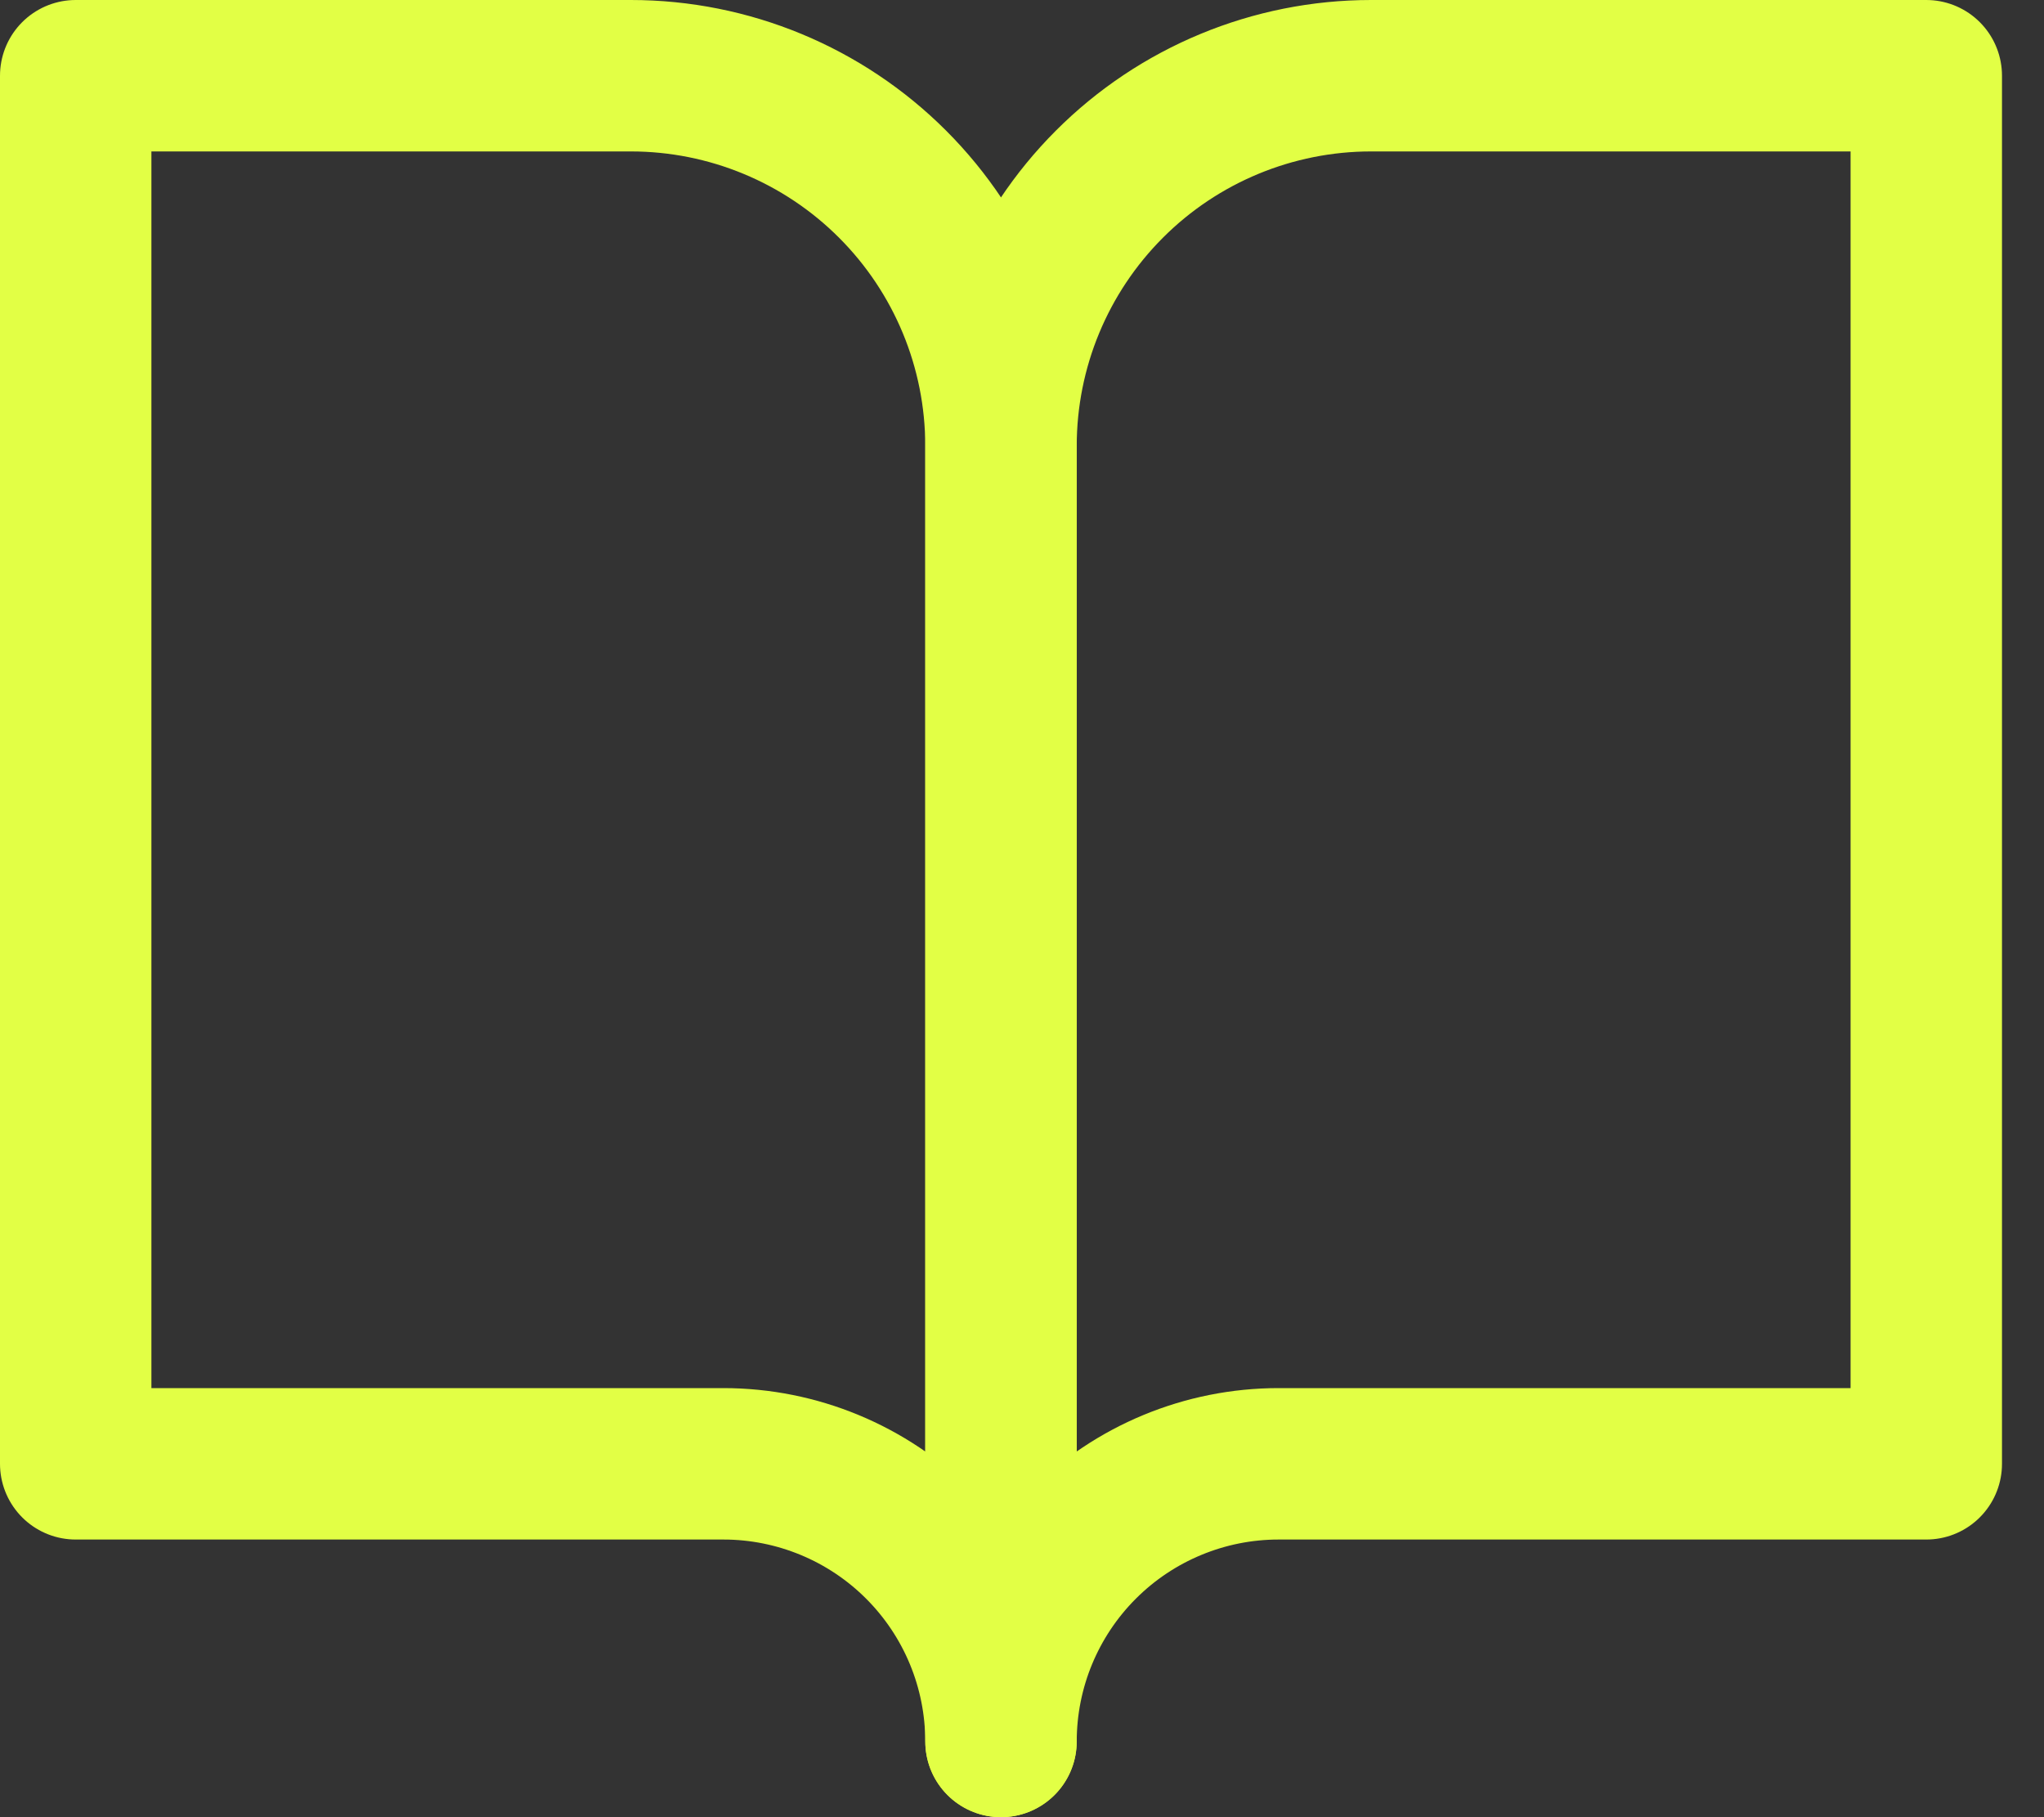
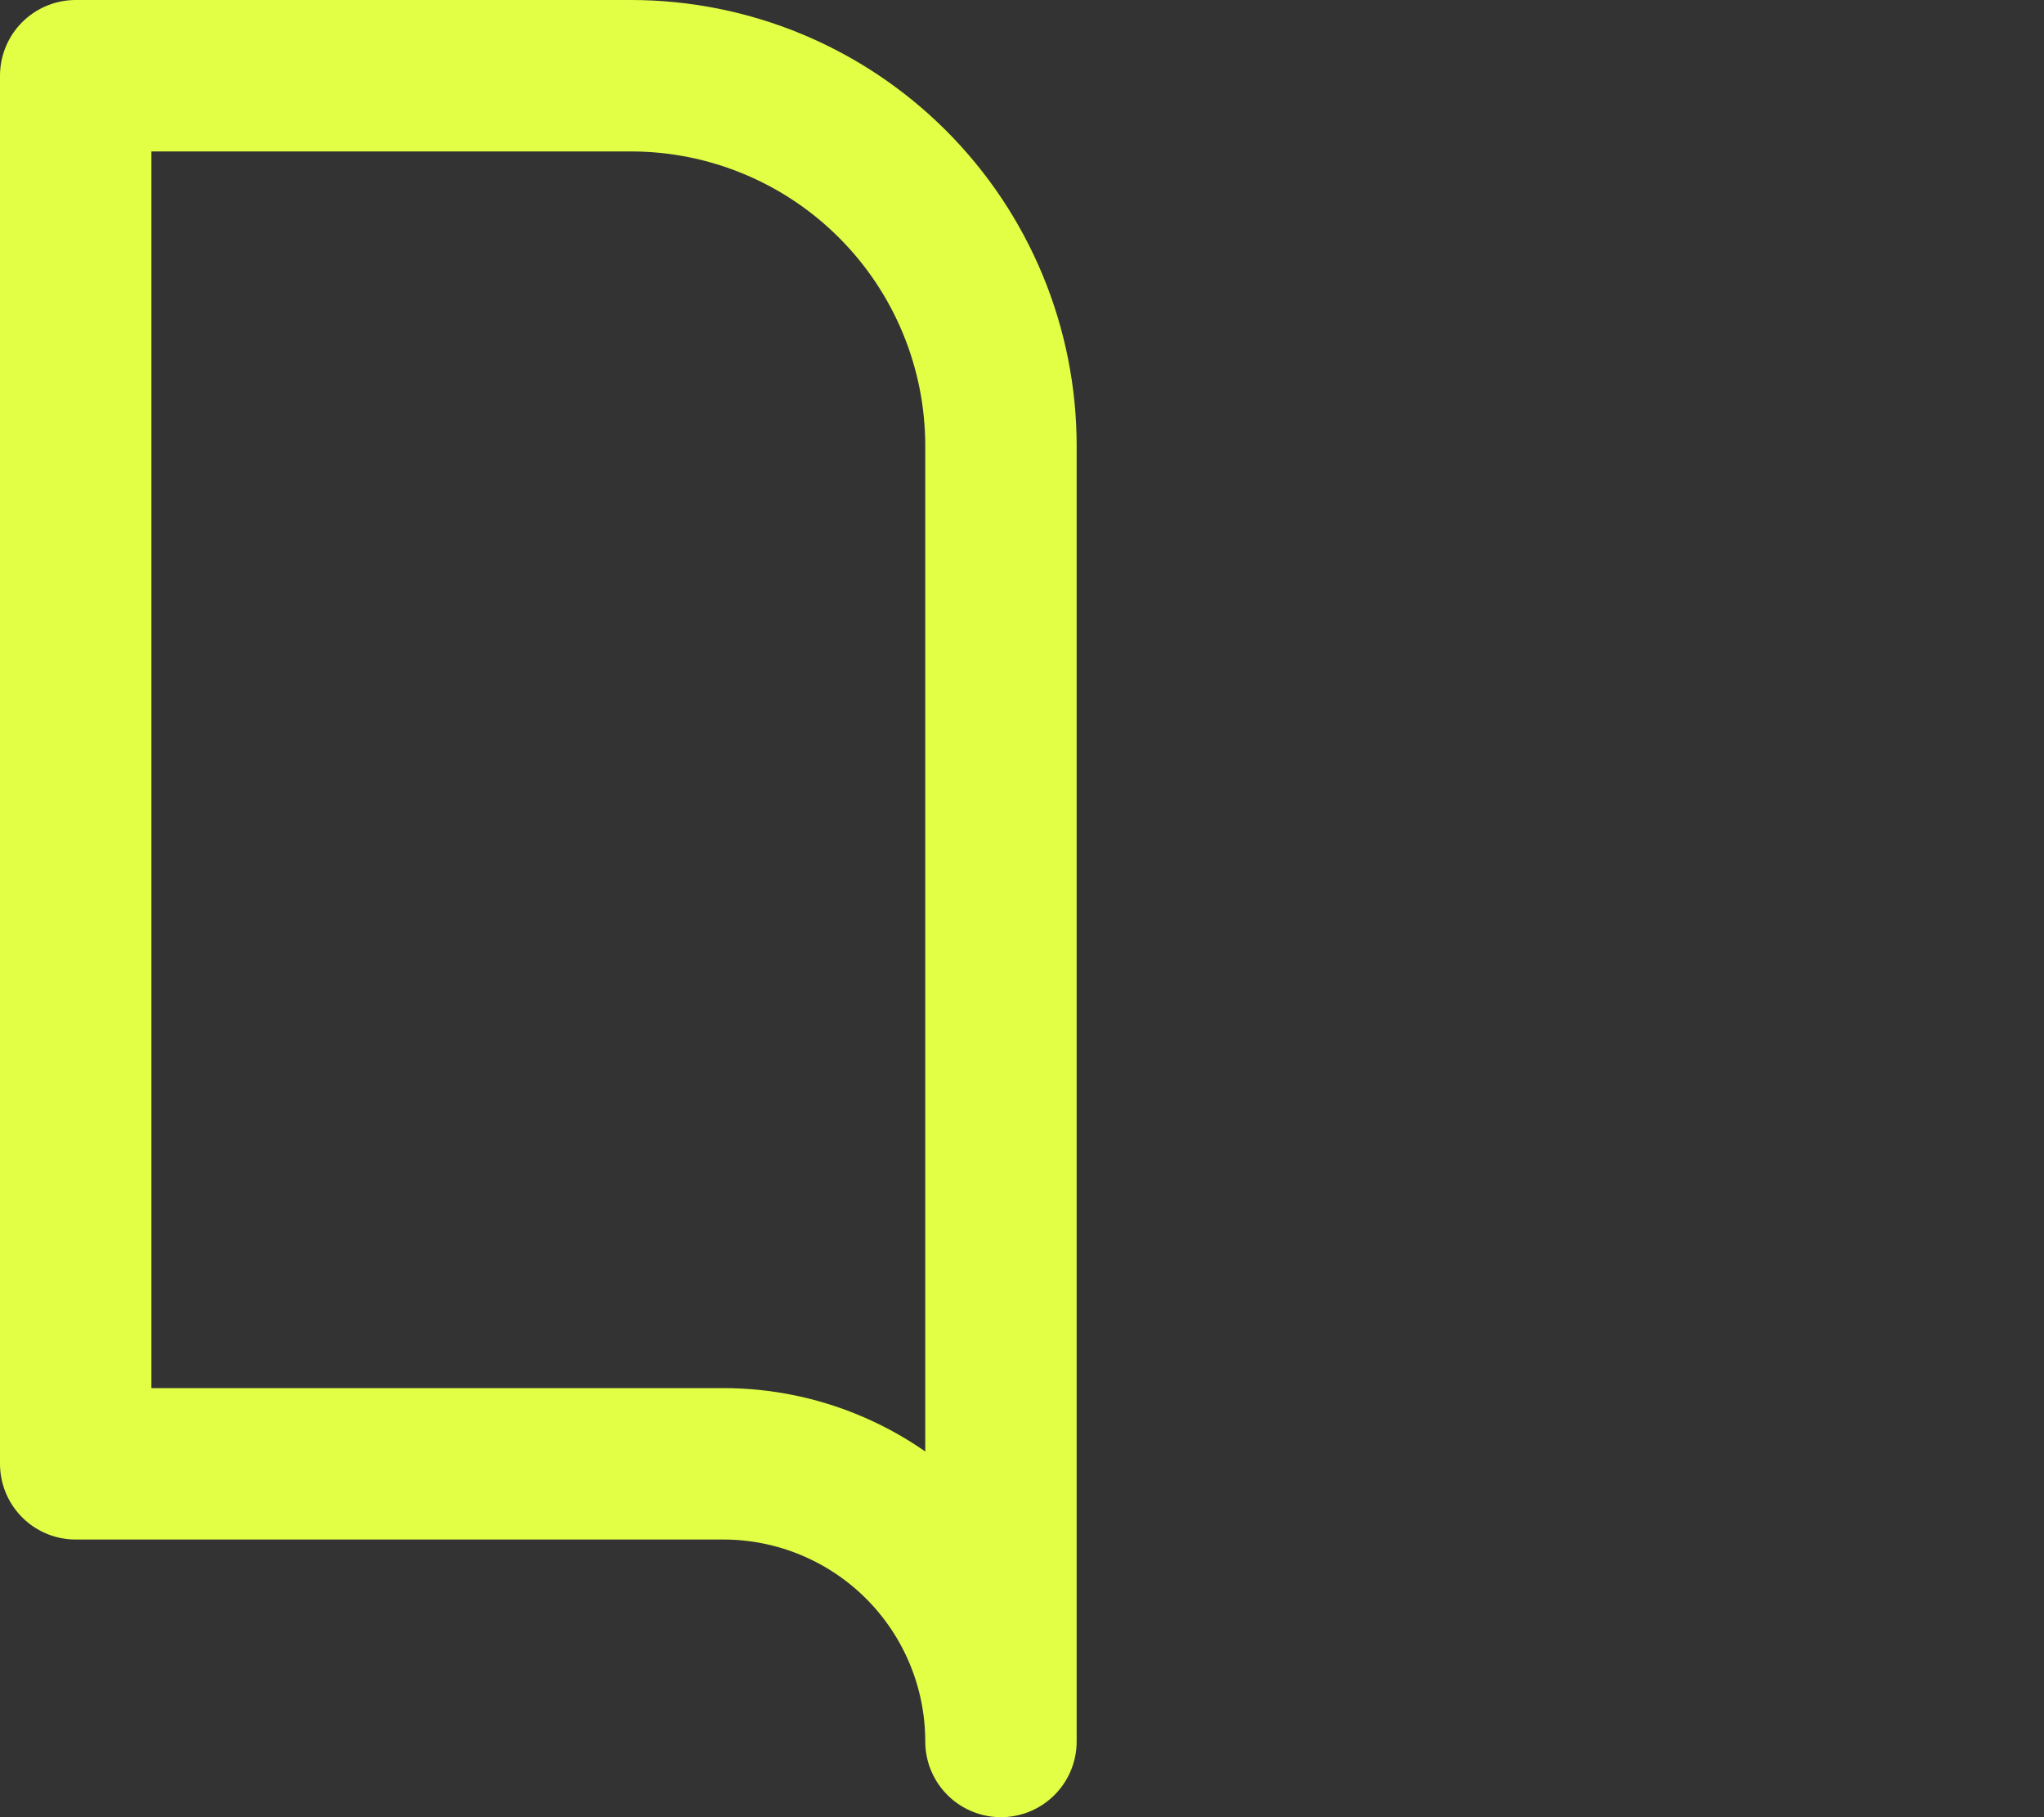
<svg xmlns="http://www.w3.org/2000/svg" width="27" height="24" viewBox="0 0 27 24" fill="none">
  <rect x="0" y="0" width="27" height="24" fill="#333333" stroke="none" />
  <path d="M1 1H8.333C9.63 1 10.873 1.515 11.79 2.432C12.707 3.349 13.222 4.592 13.222 5.889V23C13.222 22.027 12.836 21.095 12.148 20.407C11.461 19.72 10.528 19.333 9.556 19.333H1V1Z" stroke="#E2FF45" stroke-width="2" stroke-linecap="round" stroke-linejoin="round" />
-   <path d="M25.445 1H18.111C16.815 1 15.571 1.515 14.655 2.432C13.738 3.349 13.223 4.592 13.223 5.889V23C13.223 22.027 13.609 21.095 14.297 20.407C14.984 19.72 15.917 19.333 16.889 19.333H25.445V1Z" stroke="#E2FF45" stroke-width="2" stroke-linecap="round" stroke-linejoin="round" />
</svg>